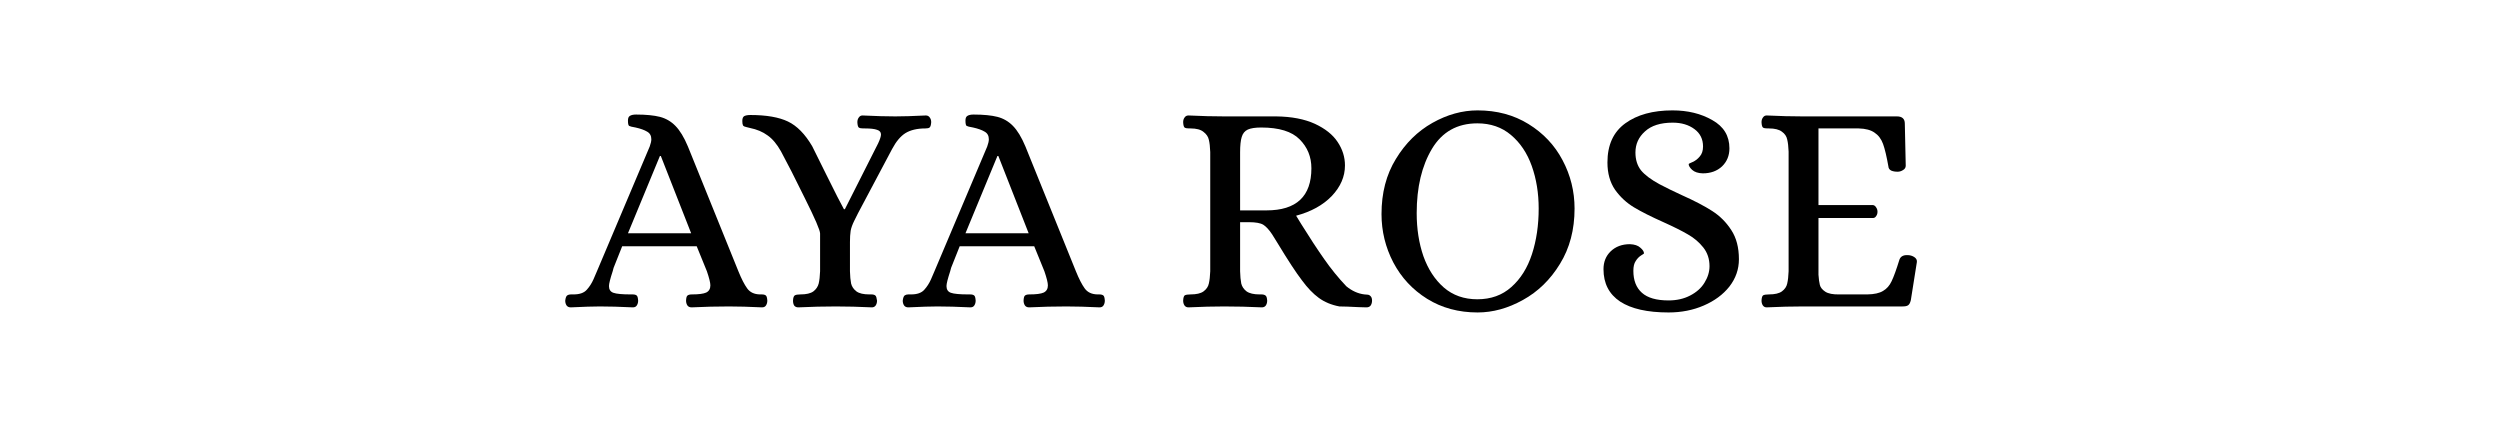
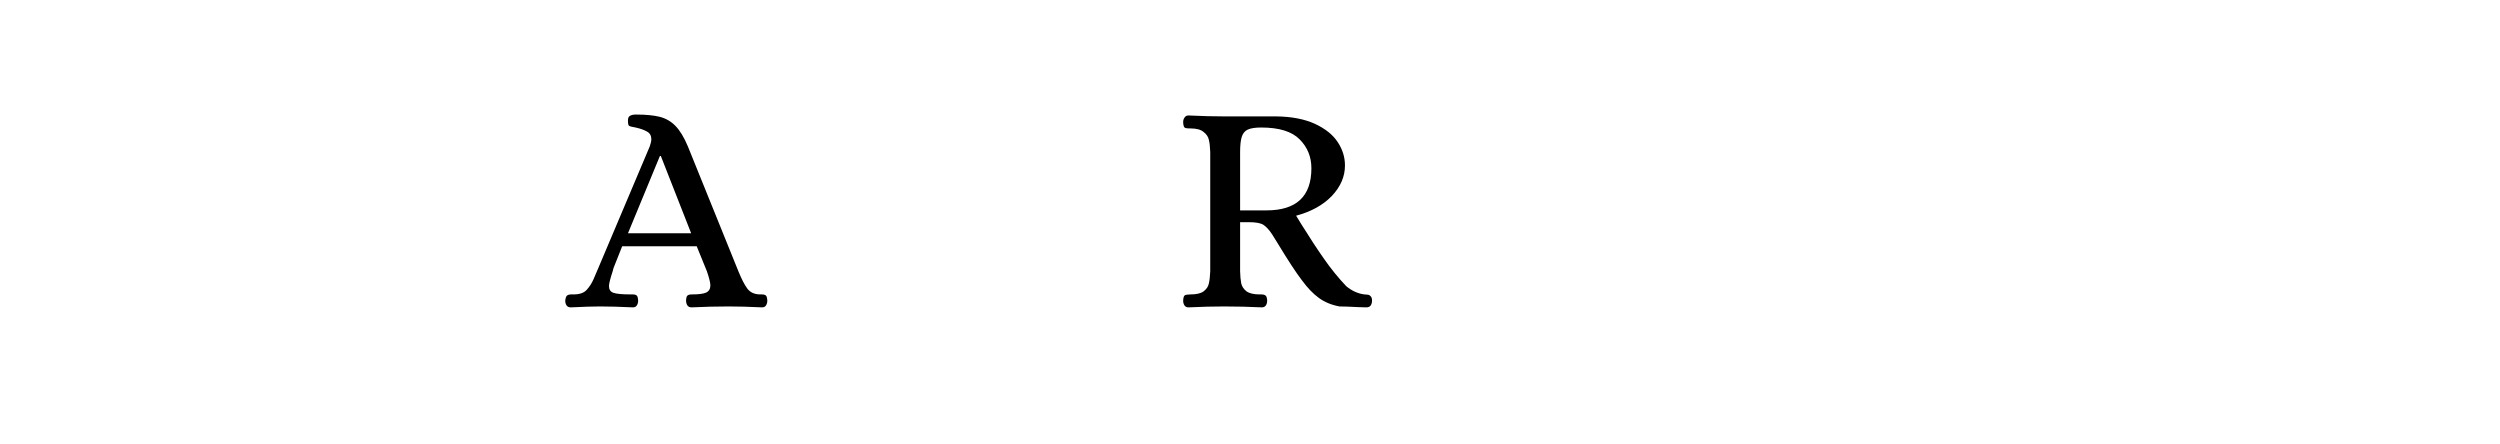
<svg xmlns="http://www.w3.org/2000/svg" version="1.0" preserveAspectRatio="xMidYMid meet" height="40" viewBox="0 0 168.75 30" zoomAndPan="magnify" width="225">
  <defs>
    <g />
  </defs>
  <g fill-opacity="1" fill="#000000">
    <g transform="translate(38.403, 20.685)">
      <g>
        <path d="M 0.125 0.062 C 0 0.062 -0.094 0.02 -0.156 -0.062 C -0.219 -0.156 -0.25 -0.266 -0.25 -0.391 C -0.227 -0.586 -0.18 -0.707 -0.109 -0.75 C -0.047 -0.789 0.031 -0.812 0.125 -0.812 C 0.219 -0.812 0.281 -0.812 0.312 -0.812 C 0.719 -0.812 1.016 -0.914 1.203 -1.125 C 1.391 -1.332 1.539 -1.566 1.656 -1.828 C 1.77 -2.098 1.848 -2.281 1.891 -2.375 L 5.453 -10.797 C 5.523 -10.992 5.562 -11.156 5.562 -11.281 C 5.562 -11.52 5.469 -11.691 5.281 -11.797 C 5.094 -11.91 4.832 -12.004 4.5 -12.078 C 4.258 -12.117 4.113 -12.156 4.062 -12.188 C 4.008 -12.227 3.984 -12.348 3.984 -12.547 C 3.984 -12.703 4.023 -12.805 4.109 -12.859 C 4.203 -12.922 4.344 -12.953 4.531 -12.953 C 5.207 -12.953 5.742 -12.898 6.141 -12.797 C 6.547 -12.691 6.895 -12.488 7.188 -12.188 C 7.488 -11.883 7.77 -11.422 8.031 -10.797 L 11.438 -2.375 C 11.645 -1.863 11.844 -1.477 12.031 -1.219 C 12.219 -0.957 12.504 -0.82 12.891 -0.812 L 13.016 -0.812 C 13.148 -0.812 13.242 -0.785 13.297 -0.734 C 13.348 -0.691 13.379 -0.578 13.391 -0.391 C 13.391 -0.266 13.359 -0.156 13.297 -0.062 C 13.242 0.02 13.156 0.062 13.031 0.062 C 12.164 0.02 11.422 0 10.797 0 C 9.984 0 9.145 0.02 8.281 0.062 C 8.156 0.062 8.062 0.02 8 -0.062 C 7.938 -0.156 7.906 -0.266 7.906 -0.391 C 7.914 -0.578 7.945 -0.691 8 -0.734 C 8.062 -0.785 8.16 -0.812 8.297 -0.812 C 8.754 -0.812 9.078 -0.852 9.266 -0.938 C 9.453 -1.031 9.547 -1.191 9.547 -1.422 C 9.547 -1.598 9.469 -1.914 9.312 -2.375 L 8.625 -4.062 L 3.594 -4.062 C 3.258 -3.227 3.066 -2.742 3.016 -2.609 C 2.973 -2.473 2.953 -2.395 2.953 -2.375 C 2.785 -1.863 2.703 -1.531 2.703 -1.375 C 2.703 -1.145 2.801 -0.992 3 -0.922 C 3.207 -0.848 3.598 -0.812 4.172 -0.812 L 4.297 -0.812 C 4.43 -0.812 4.523 -0.785 4.578 -0.734 C 4.629 -0.691 4.66 -0.578 4.672 -0.391 C 4.672 -0.266 4.641 -0.156 4.578 -0.062 C 4.523 0.02 4.438 0.062 4.312 0.062 C 3.445 0.02 2.707 0 2.094 0 C 1.656 0 1 0.02 0.125 0.062 Z M 3.984 -4.938 L 8.25 -4.938 L 6.203 -10.156 L 6.141 -10.156 Z M 3.984 -4.938" />
      </g>
    </g>
  </g>
  <g fill-opacity="1" fill="#000000">
    <g transform="translate(50.028, 20.685)">
      <g>
-         <path d="M 3.859 0.062 C 3.734 0.062 3.641 0.02 3.578 -0.062 C 3.523 -0.156 3.5 -0.266 3.5 -0.391 C 3.508 -0.586 3.551 -0.707 3.625 -0.75 C 3.695 -0.789 3.82 -0.812 4 -0.812 C 4.395 -0.812 4.688 -0.879 4.875 -1.016 C 5.062 -1.16 5.18 -1.336 5.234 -1.547 C 5.285 -1.766 5.316 -2.039 5.328 -2.375 L 5.328 -4.922 C 5.328 -5.141 4.988 -5.926 4.312 -7.281 C 3.645 -8.645 3.102 -9.707 2.688 -10.469 C 2.414 -10.957 2.113 -11.316 1.781 -11.547 C 1.457 -11.785 1.062 -11.953 0.594 -12.047 C 0.539 -12.066 0.457 -12.086 0.344 -12.109 C 0.238 -12.129 0.164 -12.164 0.125 -12.219 C 0.094 -12.281 0.078 -12.379 0.078 -12.516 C 0.078 -12.68 0.117 -12.789 0.203 -12.844 C 0.297 -12.895 0.438 -12.922 0.625 -12.922 C 1.707 -12.922 2.551 -12.773 3.156 -12.484 C 3.77 -12.191 4.316 -11.633 4.797 -10.812 C 5.023 -10.363 5.344 -9.723 5.75 -8.891 C 6.344 -7.691 6.738 -6.914 6.938 -6.562 L 7 -6.562 L 9.25 -11.016 C 9.375 -11.285 9.438 -11.484 9.438 -11.609 C 9.438 -11.766 9.348 -11.867 9.172 -11.922 C 9.004 -11.984 8.734 -12.016 8.359 -12.016 L 8.234 -12.016 C 8.098 -12.016 8 -12.035 7.938 -12.078 C 7.883 -12.129 7.852 -12.25 7.844 -12.438 C 7.844 -12.562 7.875 -12.664 7.938 -12.75 C 8 -12.844 8.082 -12.891 8.188 -12.891 C 9.07 -12.848 9.812 -12.828 10.406 -12.828 C 10.906 -12.828 11.594 -12.848 12.469 -12.891 C 12.582 -12.891 12.672 -12.844 12.734 -12.75 C 12.797 -12.664 12.828 -12.562 12.828 -12.438 C 12.816 -12.25 12.781 -12.129 12.719 -12.078 C 12.664 -12.035 12.57 -12.016 12.438 -12.016 C 11.883 -12.016 11.438 -11.91 11.094 -11.703 C 10.758 -11.492 10.457 -11.133 10.188 -10.625 L 7.891 -6.297 C 7.848 -6.223 7.766 -6.055 7.641 -5.797 C 7.516 -5.547 7.43 -5.316 7.391 -5.109 C 7.359 -4.898 7.344 -4.645 7.344 -4.344 L 7.344 -2.375 C 7.352 -2.039 7.379 -1.766 7.422 -1.547 C 7.473 -1.336 7.594 -1.16 7.781 -1.016 C 7.969 -0.879 8.258 -0.812 8.656 -0.812 L 8.781 -0.812 C 8.914 -0.812 9.008 -0.785 9.062 -0.734 C 9.113 -0.691 9.148 -0.578 9.172 -0.391 C 9.172 -0.266 9.141 -0.156 9.078 -0.062 C 9.016 0.02 8.93 0.062 8.828 0.062 C 7.953 0.02 7.141 0 6.391 0 C 5.586 0 4.742 0.02 3.859 0.062 Z M 3.859 0.062" />
-       </g>
+         </g>
    </g>
  </g>
  <g fill-opacity="1" fill="#000000">
    <g transform="translate(61.185, 20.685)">
      <g>
-         <path d="M 0.125 0.062 C 0 0.062 -0.094 0.02 -0.156 -0.062 C -0.219 -0.156 -0.25 -0.266 -0.25 -0.391 C -0.227 -0.586 -0.18 -0.707 -0.109 -0.75 C -0.047 -0.789 0.031 -0.812 0.125 -0.812 C 0.219 -0.812 0.281 -0.812 0.312 -0.812 C 0.719 -0.812 1.016 -0.914 1.203 -1.125 C 1.391 -1.332 1.539 -1.566 1.656 -1.828 C 1.77 -2.098 1.848 -2.281 1.891 -2.375 L 5.453 -10.797 C 5.523 -10.992 5.562 -11.156 5.562 -11.281 C 5.562 -11.52 5.469 -11.691 5.281 -11.797 C 5.094 -11.91 4.832 -12.004 4.5 -12.078 C 4.258 -12.117 4.113 -12.156 4.062 -12.188 C 4.008 -12.227 3.984 -12.348 3.984 -12.547 C 3.984 -12.703 4.023 -12.805 4.109 -12.859 C 4.203 -12.922 4.344 -12.953 4.531 -12.953 C 5.207 -12.953 5.742 -12.898 6.141 -12.797 C 6.547 -12.691 6.895 -12.488 7.188 -12.188 C 7.488 -11.883 7.77 -11.422 8.031 -10.797 L 11.438 -2.375 C 11.645 -1.863 11.844 -1.477 12.031 -1.219 C 12.219 -0.957 12.504 -0.82 12.891 -0.812 L 13.016 -0.812 C 13.148 -0.812 13.242 -0.785 13.297 -0.734 C 13.348 -0.691 13.379 -0.578 13.391 -0.391 C 13.391 -0.266 13.359 -0.156 13.297 -0.062 C 13.242 0.02 13.156 0.062 13.031 0.062 C 12.164 0.02 11.422 0 10.797 0 C 9.984 0 9.145 0.02 8.281 0.062 C 8.156 0.062 8.062 0.02 8 -0.062 C 7.938 -0.156 7.906 -0.266 7.906 -0.391 C 7.914 -0.578 7.945 -0.691 8 -0.734 C 8.062 -0.785 8.16 -0.812 8.297 -0.812 C 8.754 -0.812 9.078 -0.852 9.266 -0.938 C 9.453 -1.031 9.547 -1.191 9.547 -1.422 C 9.547 -1.598 9.469 -1.914 9.312 -2.375 L 8.625 -4.062 L 3.594 -4.062 C 3.258 -3.227 3.066 -2.742 3.016 -2.609 C 2.973 -2.473 2.953 -2.395 2.953 -2.375 C 2.785 -1.863 2.703 -1.531 2.703 -1.375 C 2.703 -1.145 2.801 -0.992 3 -0.922 C 3.207 -0.848 3.598 -0.812 4.172 -0.812 L 4.297 -0.812 C 4.43 -0.812 4.523 -0.785 4.578 -0.734 C 4.629 -0.691 4.66 -0.578 4.672 -0.391 C 4.672 -0.266 4.641 -0.156 4.578 -0.062 C 4.523 0.02 4.438 0.062 4.312 0.062 C 3.445 0.02 2.707 0 2.094 0 C 1.656 0 1 0.02 0.125 0.062 Z M 3.984 -4.938 L 8.25 -4.938 L 6.203 -10.156 L 6.141 -10.156 Z M 3.984 -4.938" />
-       </g>
+         </g>
    </g>
  </g>
  <g fill-opacity="1" fill="#000000">
    <g transform="translate(74.456, 20.685)">
      <g />
    </g>
  </g>
  <g fill-opacity="1" fill="#000000">
    <g transform="translate(78.988, 20.685)">
      <g>
        <path d="M 1.234 0.062 C 1.117 0.062 1.031 0.02 0.969 -0.062 C 0.906 -0.156 0.875 -0.266 0.875 -0.391 C 0.883 -0.586 0.922 -0.707 0.984 -0.75 C 1.055 -0.789 1.188 -0.812 1.375 -0.812 C 1.77 -0.812 2.062 -0.879 2.25 -1.016 C 2.445 -1.16 2.566 -1.336 2.609 -1.547 C 2.66 -1.766 2.691 -2.039 2.703 -2.375 L 2.703 -10.422 C 2.691 -10.773 2.66 -11.051 2.609 -11.25 C 2.566 -11.457 2.445 -11.633 2.25 -11.781 C 2.062 -11.938 1.77 -12.016 1.375 -12.016 L 1.266 -12.016 C 1.129 -12.016 1.031 -12.035 0.969 -12.078 C 0.914 -12.129 0.883 -12.25 0.875 -12.438 C 0.875 -12.562 0.906 -12.664 0.969 -12.75 C 1.031 -12.844 1.117 -12.891 1.234 -12.891 C 2.117 -12.848 2.926 -12.828 3.656 -12.828 L 7.156 -12.828 C 8.195 -12.816 9.066 -12.648 9.766 -12.328 C 10.461 -12.004 10.973 -11.598 11.297 -11.109 C 11.629 -10.617 11.797 -10.086 11.797 -9.516 C 11.797 -8.766 11.5 -8.078 10.906 -7.453 C 10.312 -6.836 9.508 -6.395 8.5 -6.125 L 8.844 -5.562 C 9.414 -4.645 9.93 -3.859 10.391 -3.203 C 10.848 -2.547 11.348 -1.93 11.891 -1.359 C 12.273 -1.047 12.68 -0.863 13.109 -0.812 C 13.141 -0.812 13.203 -0.805 13.297 -0.797 C 13.391 -0.797 13.469 -0.758 13.531 -0.688 C 13.594 -0.625 13.625 -0.523 13.625 -0.391 C 13.625 -0.266 13.594 -0.156 13.531 -0.062 C 13.469 0.02 13.375 0.062 13.25 0.062 L 12.719 0.047 C 12.125 0.016 11.691 0 11.422 0 C 10.879 -0.102 10.414 -0.297 10.031 -0.578 C 9.645 -0.859 9.266 -1.254 8.891 -1.766 C 8.492 -2.285 7.941 -3.129 7.234 -4.297 L 6.875 -4.875 C 6.664 -5.188 6.469 -5.398 6.281 -5.516 C 6.094 -5.629 5.77 -5.688 5.312 -5.688 L 4.719 -5.688 L 4.719 -2.375 C 4.727 -2.039 4.754 -1.766 4.797 -1.547 C 4.848 -1.336 4.969 -1.16 5.156 -1.016 C 5.352 -0.879 5.645 -0.812 6.031 -0.812 L 6.156 -0.812 C 6.281 -0.812 6.375 -0.785 6.438 -0.734 C 6.5 -0.691 6.535 -0.578 6.547 -0.391 C 6.547 -0.266 6.516 -0.156 6.453 -0.062 C 6.391 0.02 6.301 0.062 6.188 0.062 C 5.312 0.02 4.461 0 3.641 0 C 2.922 0 2.117 0.02 1.234 0.062 Z M 6.5 -6.484 C 8.52 -6.484 9.531 -7.43 9.531 -9.328 C 9.531 -10.098 9.266 -10.75 8.734 -11.281 C 8.211 -11.812 7.348 -12.078 6.141 -12.078 C 5.742 -12.078 5.441 -12.031 5.234 -11.938 C 5.035 -11.844 4.898 -11.676 4.828 -11.438 C 4.754 -11.207 4.719 -10.859 4.719 -10.391 L 4.719 -6.484 Z M 6.5 -6.484" />
      </g>
    </g>
  </g>
  <g fill-opacity="1" fill="#000000">
    <g transform="translate(92.299, 20.685)">
      <g>
-         <path d="M 7.438 0.406 C 6.156 0.406 5.02 0.098 4.031 -0.516 C 3.051 -1.129 2.289 -1.945 1.75 -2.969 C 1.219 -3.988 0.953 -5.078 0.953 -6.234 C 0.953 -7.66 1.273 -8.898 1.922 -9.953 C 2.566 -11.016 3.391 -11.828 4.391 -12.391 C 5.391 -12.953 6.406 -13.234 7.438 -13.234 C 8.738 -13.234 9.883 -12.926 10.875 -12.312 C 11.875 -11.695 12.641 -10.883 13.172 -9.875 C 13.711 -8.863 13.984 -7.773 13.984 -6.609 C 13.984 -5.18 13.656 -3.938 13 -2.875 C 12.352 -1.812 11.52 -1 10.5 -0.438 C 9.488 0.125 8.469 0.406 7.438 0.406 Z M 7.422 -0.484 C 8.336 -0.484 9.102 -0.758 9.719 -1.312 C 10.344 -1.863 10.805 -2.602 11.109 -3.531 C 11.41 -4.457 11.562 -5.484 11.562 -6.609 C 11.562 -7.648 11.406 -8.609 11.094 -9.484 C 10.781 -10.359 10.312 -11.055 9.688 -11.578 C 9.07 -12.098 8.316 -12.359 7.422 -12.359 C 6.066 -12.359 5.047 -11.785 4.359 -10.641 C 3.672 -9.492 3.328 -8.047 3.328 -6.297 C 3.328 -5.242 3.477 -4.273 3.781 -3.391 C 4.094 -2.516 4.551 -1.812 5.156 -1.281 C 5.77 -0.75 6.523 -0.484 7.422 -0.484 Z M 7.422 -0.484" />
-       </g>
+         </g>
    </g>
  </g>
  <g fill-opacity="1" fill="#000000">
    <g transform="translate(107.236, 20.685)">
      <g>
-         <path d="M 5.391 0.406 C 3.961 0.406 2.875 0.16 2.125 -0.328 C 1.375 -0.828 1 -1.555 1 -2.516 C 1 -3.004 1.16 -3.406 1.484 -3.719 C 1.816 -4.039 2.25 -4.203 2.781 -4.203 C 3.094 -4.191 3.328 -4.113 3.484 -3.969 C 3.648 -3.832 3.734 -3.703 3.734 -3.578 C 3.734 -3.566 3.664 -3.52 3.531 -3.438 C 3.395 -3.352 3.273 -3.227 3.172 -3.062 C 3.066 -2.906 3.016 -2.688 3.016 -2.406 C 3.016 -1.758 3.207 -1.266 3.594 -0.922 C 3.977 -0.578 4.578 -0.406 5.391 -0.406 C 5.941 -0.406 6.426 -0.516 6.844 -0.734 C 7.27 -0.953 7.594 -1.238 7.812 -1.594 C 8.039 -1.957 8.156 -2.332 8.156 -2.719 C 8.156 -3.207 8.016 -3.629 7.734 -3.984 C 7.453 -4.336 7.109 -4.629 6.703 -4.859 C 6.297 -5.098 5.742 -5.375 5.047 -5.688 C 4.234 -6.051 3.57 -6.383 3.062 -6.688 C 2.562 -6.988 2.133 -7.383 1.781 -7.875 C 1.438 -8.375 1.266 -8.988 1.266 -9.719 C 1.266 -10.895 1.664 -11.773 2.469 -12.359 C 3.27 -12.941 4.332 -13.234 5.656 -13.234 C 6.688 -13.234 7.582 -13.016 8.344 -12.578 C 9.113 -12.148 9.5 -11.516 9.5 -10.672 C 9.5 -10.18 9.332 -9.773 9 -9.453 C 8.664 -9.141 8.234 -8.984 7.703 -8.984 C 7.391 -8.992 7.148 -9.07 6.984 -9.219 C 6.828 -9.363 6.75 -9.492 6.75 -9.609 C 6.75 -9.629 6.836 -9.676 7.016 -9.75 C 7.203 -9.832 7.363 -9.957 7.5 -10.125 C 7.645 -10.289 7.719 -10.516 7.719 -10.797 C 7.719 -11.297 7.523 -11.688 7.141 -11.969 C 6.754 -12.258 6.266 -12.406 5.672 -12.406 C 4.848 -12.406 4.223 -12.207 3.797 -11.812 C 3.367 -11.426 3.156 -10.953 3.156 -10.391 C 3.156 -9.91 3.281 -9.508 3.531 -9.188 C 3.789 -8.875 4.207 -8.562 4.781 -8.25 C 5.238 -8.008 5.738 -7.766 6.281 -7.516 C 7.145 -7.129 7.832 -6.77 8.344 -6.438 C 8.852 -6.113 9.281 -5.688 9.625 -5.156 C 9.969 -4.633 10.141 -3.977 10.141 -3.188 C 10.141 -2.508 9.926 -1.895 9.5 -1.344 C 9.07 -0.801 8.492 -0.375 7.766 -0.062 C 7.047 0.25 6.254 0.406 5.391 0.406 Z M 5.391 0.406" />
-       </g>
+         </g>
    </g>
  </g>
  <g fill-opacity="1" fill="#000000">
    <g transform="translate(118.028, 20.685)">
      <g>
-         <path d="M 1.219 0.062 C 1.113 0.062 1.031 0.02 0.969 -0.062 C 0.906 -0.156 0.875 -0.266 0.875 -0.391 C 0.883 -0.586 0.922 -0.707 0.984 -0.75 C 1.055 -0.789 1.188 -0.812 1.375 -0.812 C 1.77 -0.812 2.062 -0.879 2.25 -1.016 C 2.445 -1.16 2.566 -1.336 2.609 -1.547 C 2.66 -1.766 2.691 -2.039 2.703 -2.375 L 2.703 -10.453 C 2.691 -10.785 2.66 -11.055 2.609 -11.266 C 2.566 -11.484 2.445 -11.66 2.25 -11.797 C 2.062 -11.941 1.77 -12.016 1.375 -12.016 L 1.266 -12.016 C 1.129 -12.016 1.031 -12.035 0.969 -12.078 C 0.914 -12.129 0.883 -12.25 0.875 -12.438 C 0.875 -12.562 0.906 -12.664 0.969 -12.75 C 1.031 -12.844 1.113 -12.891 1.219 -12.891 C 2.113 -12.848 2.922 -12.828 3.641 -12.828 L 10.016 -12.828 C 10.367 -12.828 10.547 -12.664 10.547 -12.344 L 10.609 -9.5 C 10.609 -9.375 10.547 -9.273 10.422 -9.203 C 10.305 -9.129 10.188 -9.094 10.062 -9.094 C 9.895 -9.094 9.75 -9.117 9.625 -9.172 C 9.508 -9.234 9.445 -9.328 9.438 -9.453 C 9.32 -10.117 9.203 -10.625 9.078 -10.969 C 8.953 -11.312 8.758 -11.566 8.5 -11.734 C 8.25 -11.91 7.895 -12.004 7.438 -12.016 L 4.719 -12.016 L 4.719 -6.844 L 8.391 -6.844 C 8.484 -6.832 8.555 -6.781 8.609 -6.688 C 8.672 -6.602 8.703 -6.504 8.703 -6.391 C 8.703 -6.273 8.672 -6.176 8.609 -6.094 C 8.555 -6.008 8.484 -5.969 8.391 -5.969 L 4.719 -5.969 L 4.719 -2.141 C 4.738 -1.848 4.77 -1.617 4.812 -1.453 C 4.852 -1.285 4.973 -1.133 5.172 -1 C 5.379 -0.863 5.703 -0.801 6.141 -0.812 L 8.016 -0.812 C 8.484 -0.82 8.836 -0.898 9.078 -1.047 C 9.328 -1.191 9.52 -1.41 9.656 -1.703 C 9.801 -2.004 9.977 -2.492 10.188 -3.172 C 10.281 -3.41 10.508 -3.504 10.875 -3.453 C 11.008 -3.43 11.129 -3.379 11.234 -3.297 C 11.336 -3.211 11.379 -3.109 11.359 -2.984 L 10.953 -0.422 C 10.91 -0.242 10.848 -0.129 10.766 -0.078 C 10.691 -0.023 10.562 0 10.375 0 L 3.656 0 C 2.926 0 2.113 0.02 1.219 0.062 Z M 1.219 0.062" />
-       </g>
+         </g>
    </g>
  </g>
</svg>